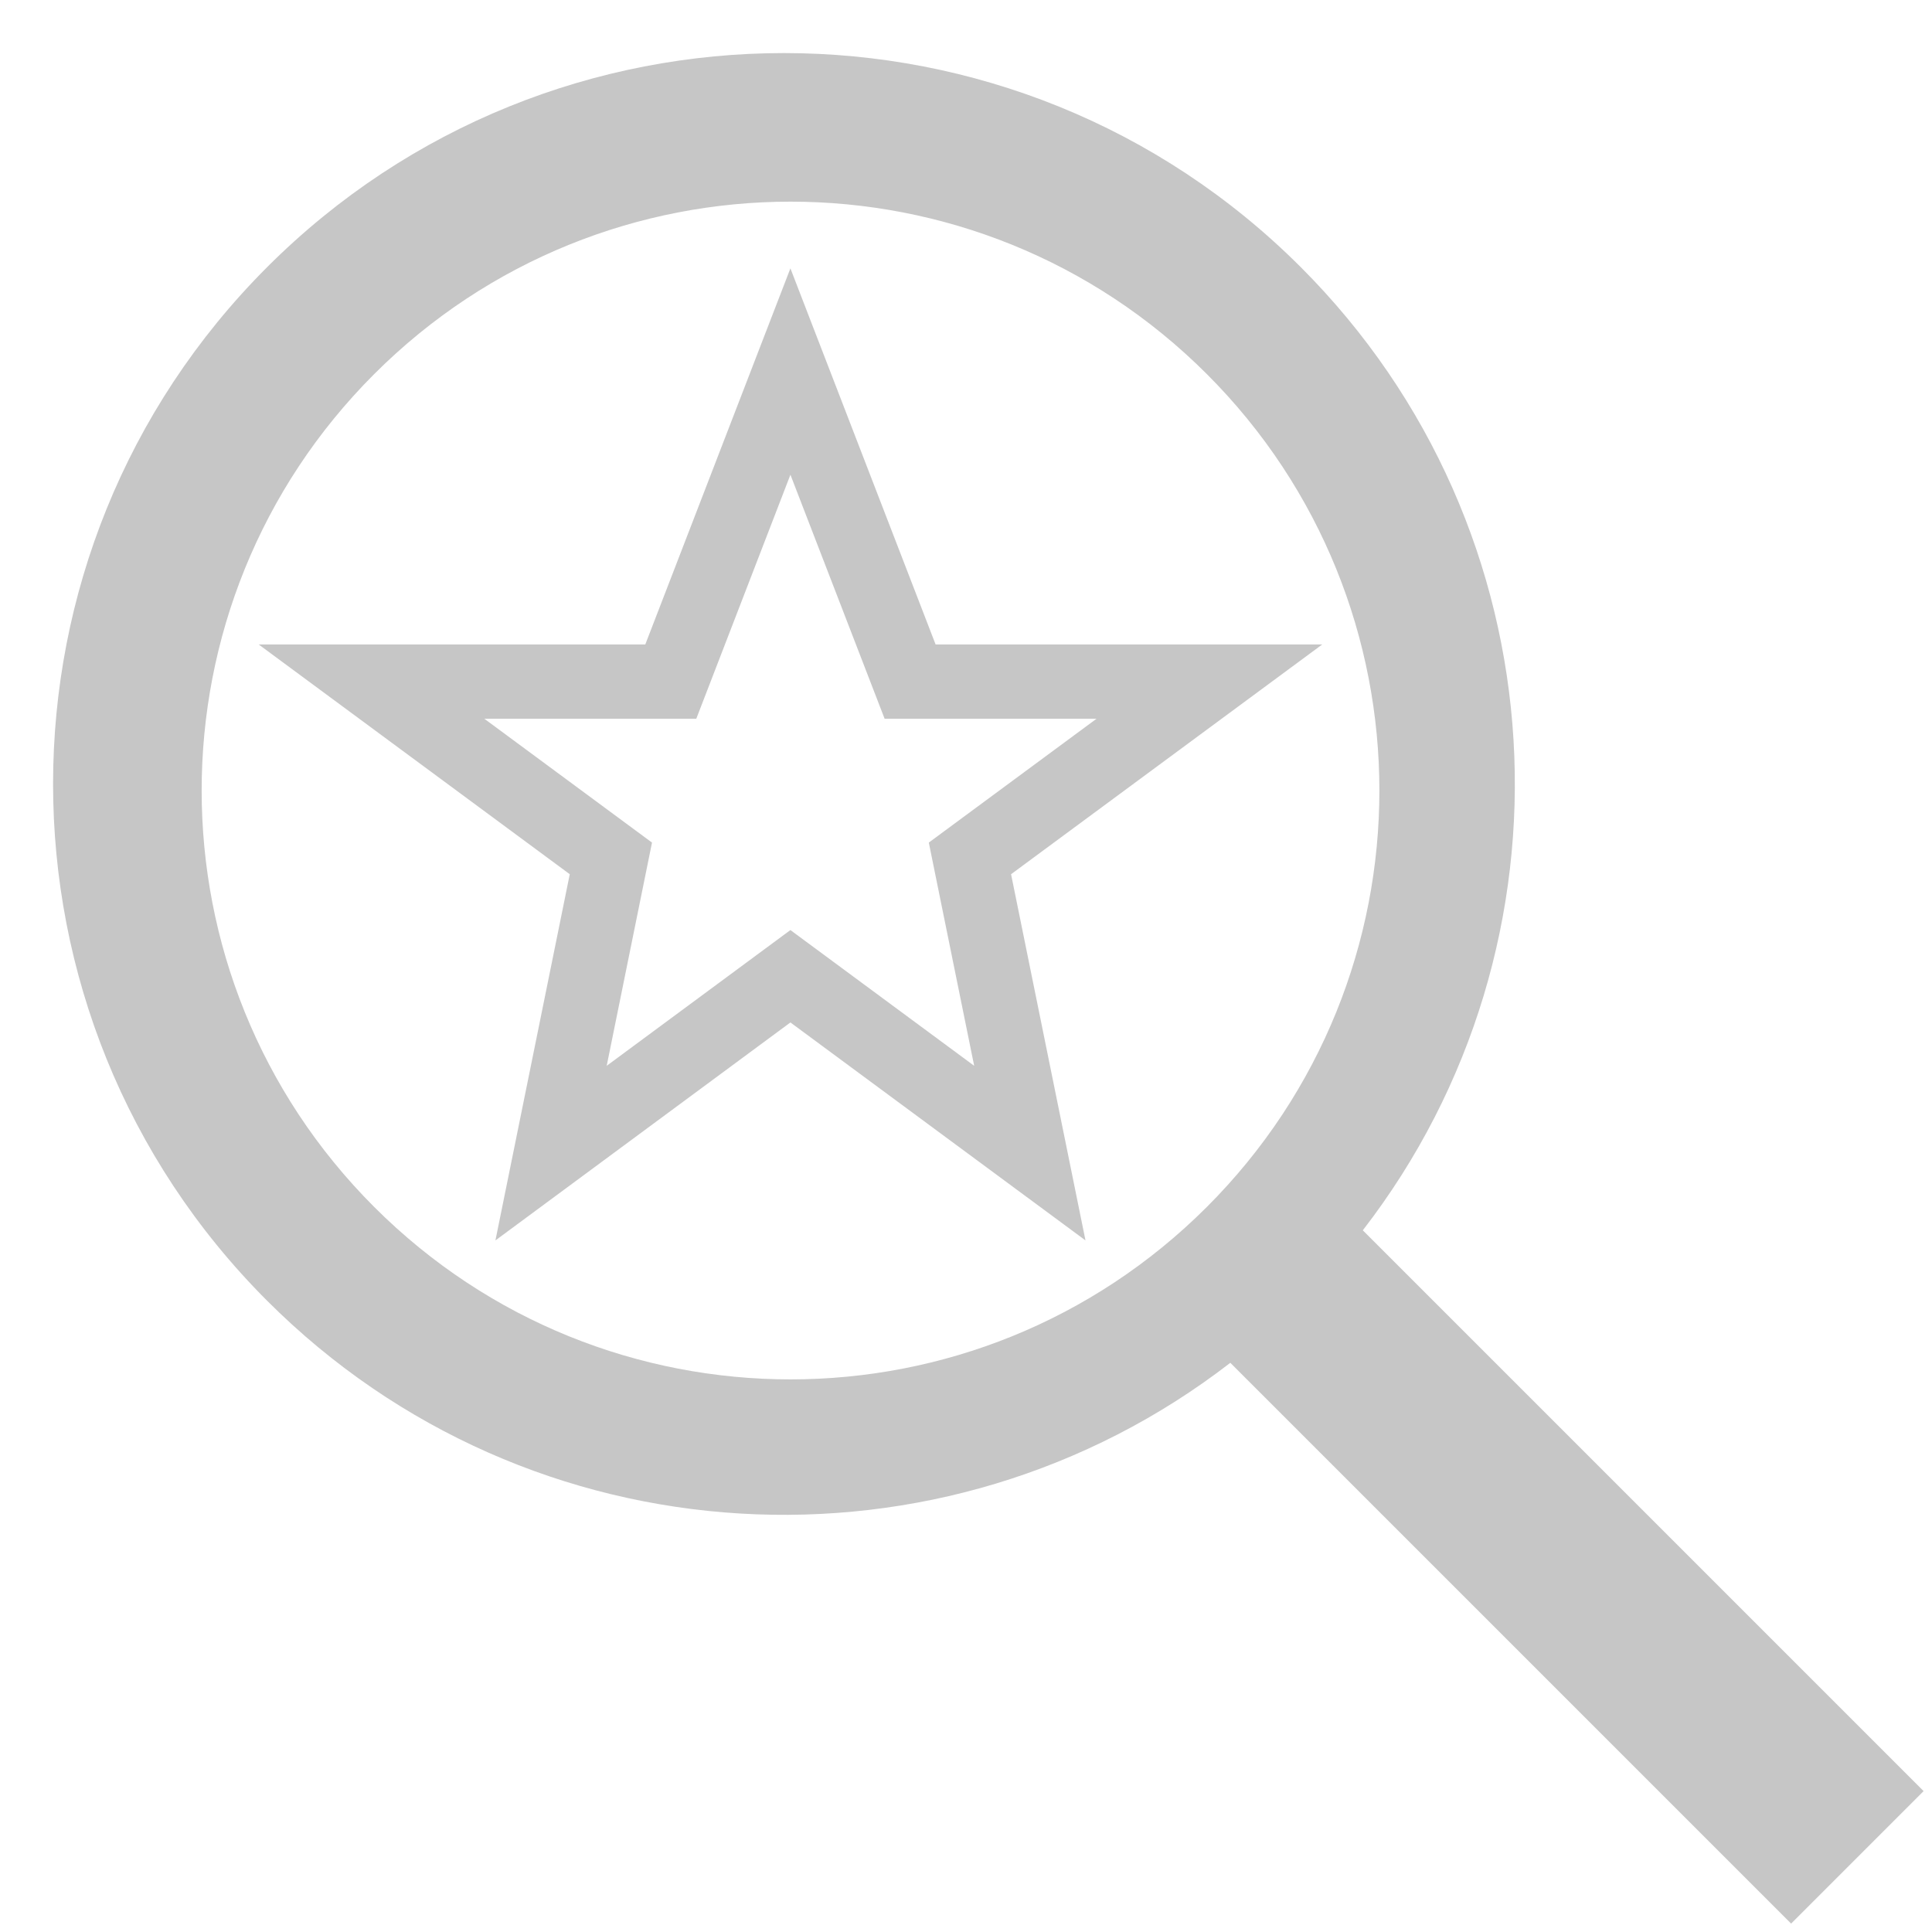
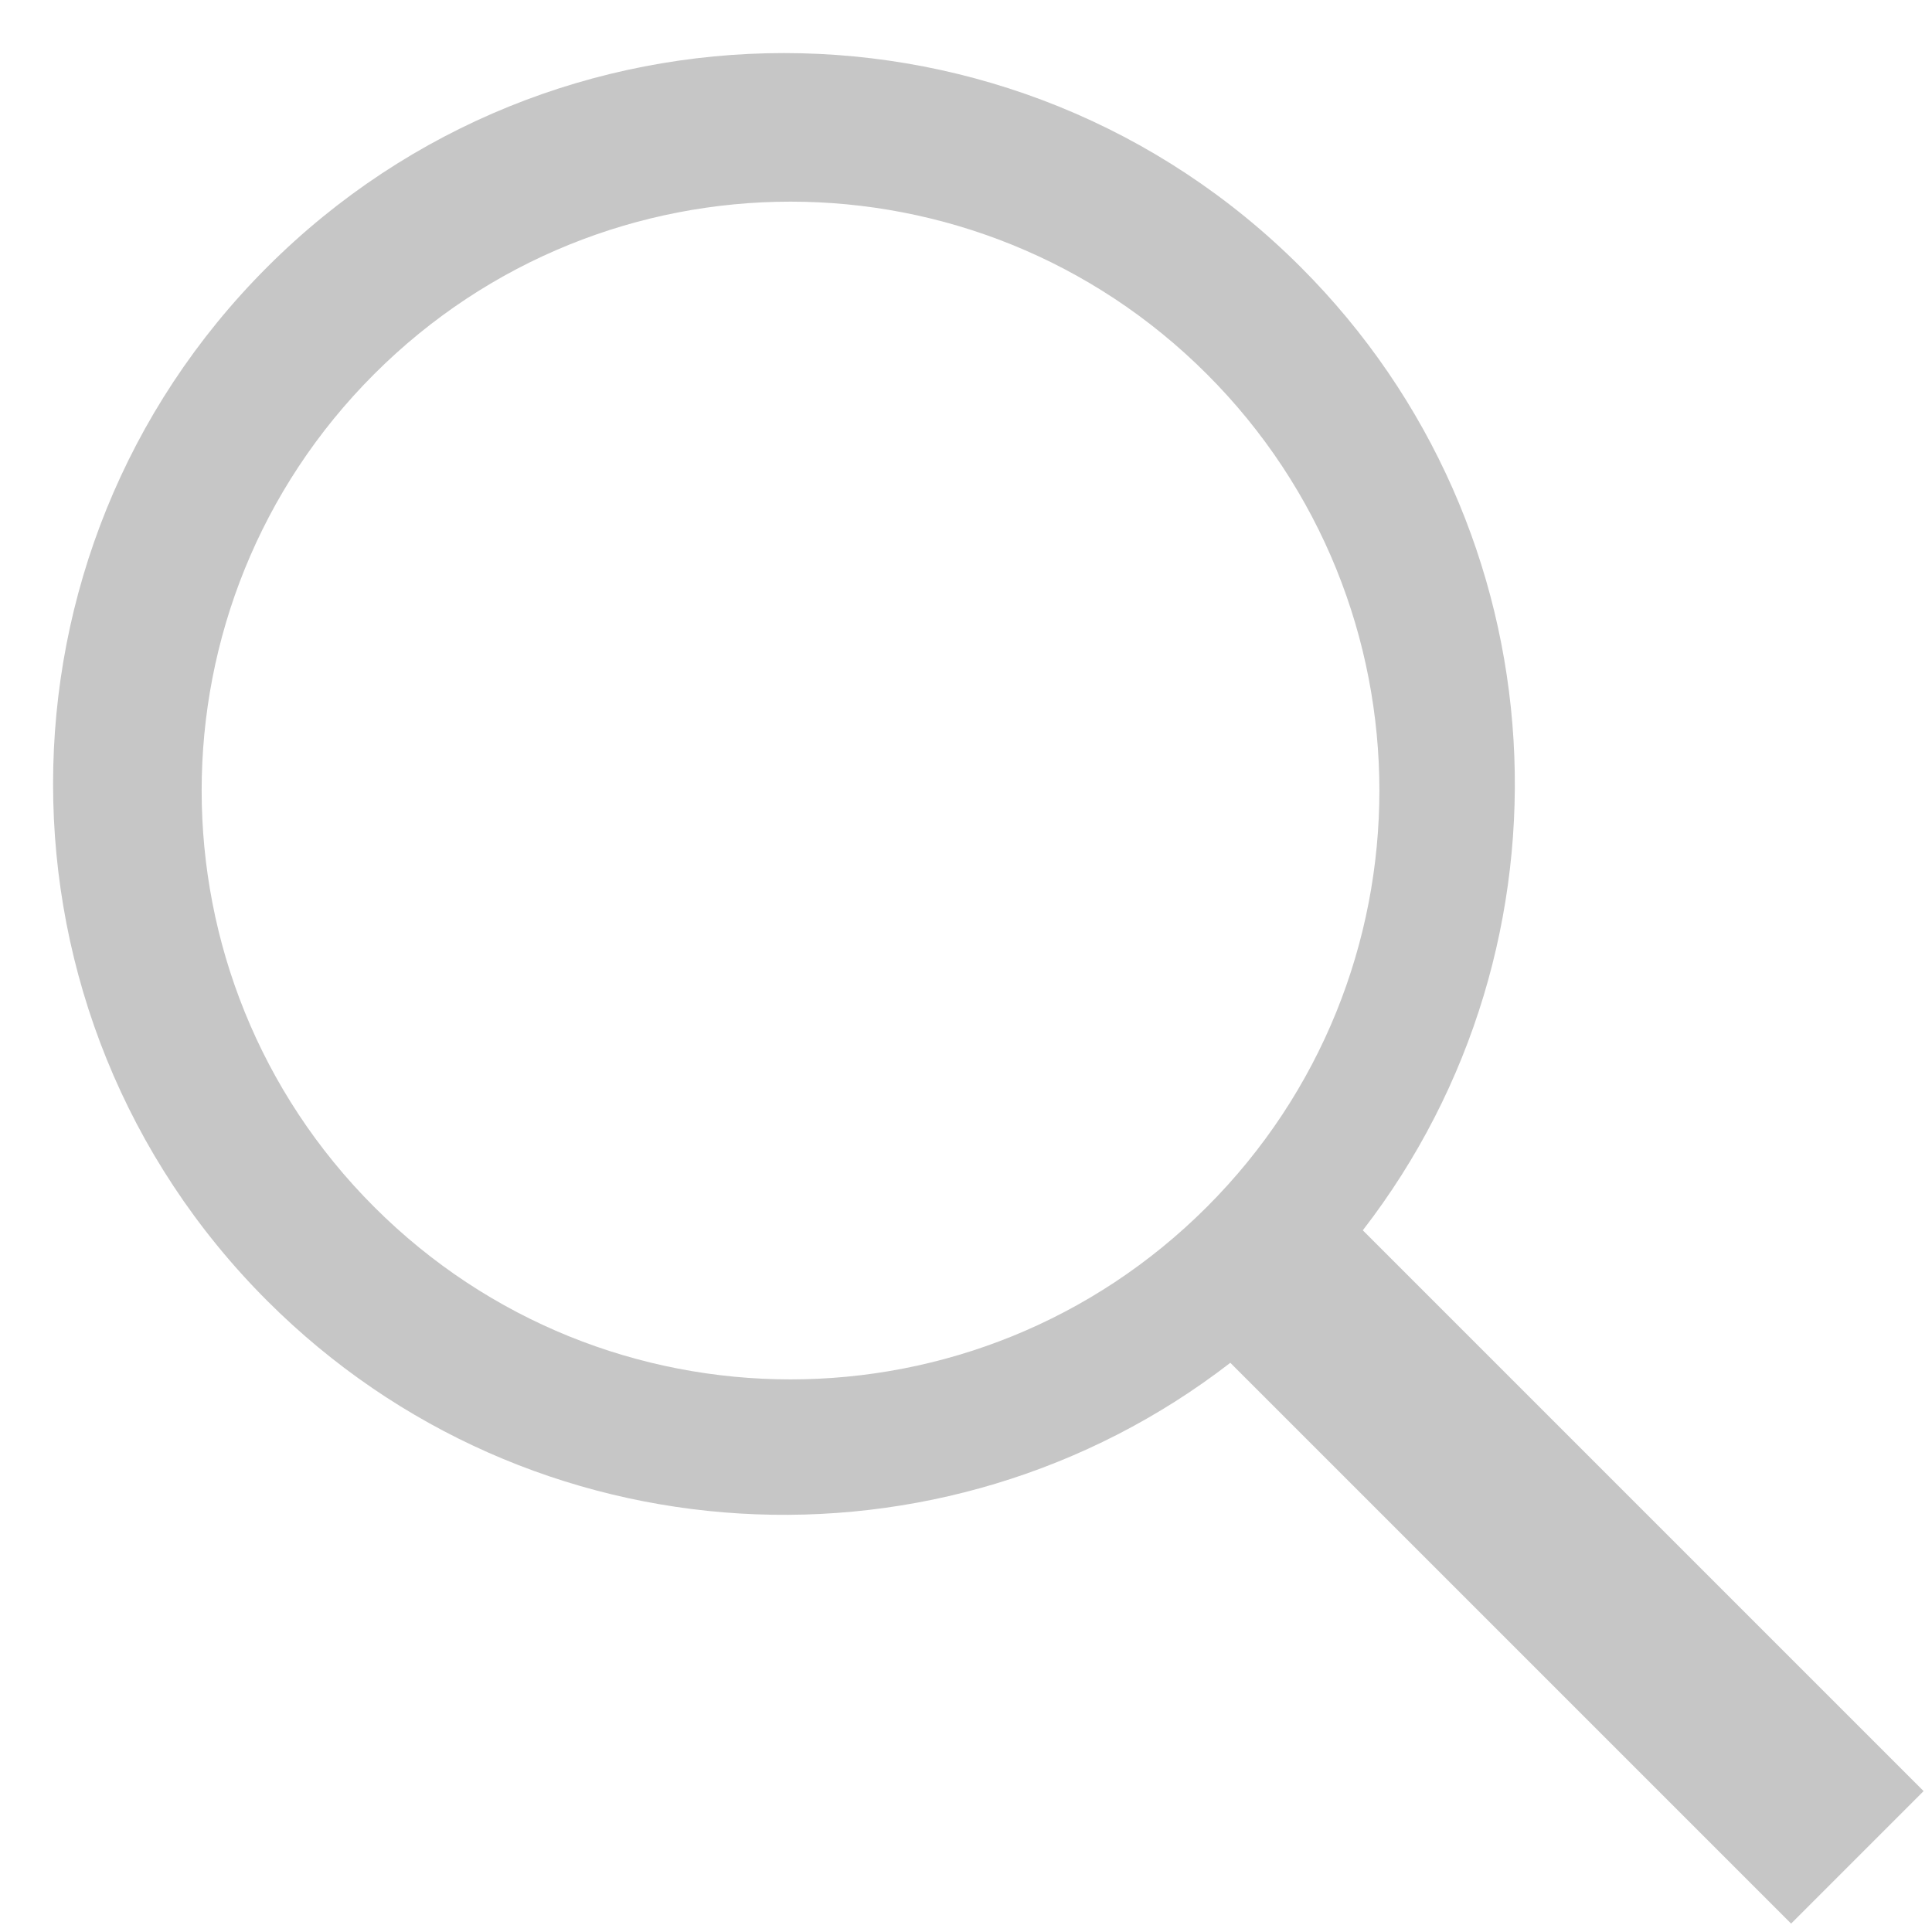
<svg xmlns="http://www.w3.org/2000/svg" width="26px" height="26px" viewBox="0 0 26 26" version="1.1">
  <title>Saved Searches</title>
  <desc>Created with Sketch.</desc>
  <defs />
  <g id="Prototype-2" stroke="none" stroke-width="1" fill="none" fill-rule="evenodd">
    <g id="Proto_results_single" transform="translate(-100, -624)">
      <g id="Nav" transform="translate(0, 618)">
        <g id="Group-11" transform="translate(75, 0)">
          <g id="Saved-Searches" transform="translate(25, 6)">
            <g id="Group">
              <path d="M16.557,18.34 L24.104,25.887 L25.887,24.104 L18.34,16.557 C21.323,12.699 21.044,7.134 17.505,3.595 C13.664,-0.246 7.436,-0.246 3.595,3.595 C-0.246,7.436 -0.246,13.664 3.595,17.505 C7.134,21.044 12.699,21.323 16.557,18.34 L16.557,18.34 L16.557,18.34 Z M16.242,16.242 C19.337,13.147 19.337,8.13 16.242,5.035 C13.147,1.94 8.13,1.94 5.035,5.035 C1.94,8.13 1.94,13.147 5.035,16.242 C8.13,19.337 13.147,19.337 16.242,16.242 L16.242,16.242 Z" id="search" fill="#c6c6c6" />
-               <polygon id="Star-1" stroke="#c6c6c6" points="10.637 13.138 7.416 15.518 8.221 11.552 5 9.173 9.027 9.173 10.637 5 12.248 9.173 16.275 9.173 13.053 11.552 13.859 15.518 " />
            </g>
          </g>
        </g>
      </g>
    </g>
  </g>
</svg>